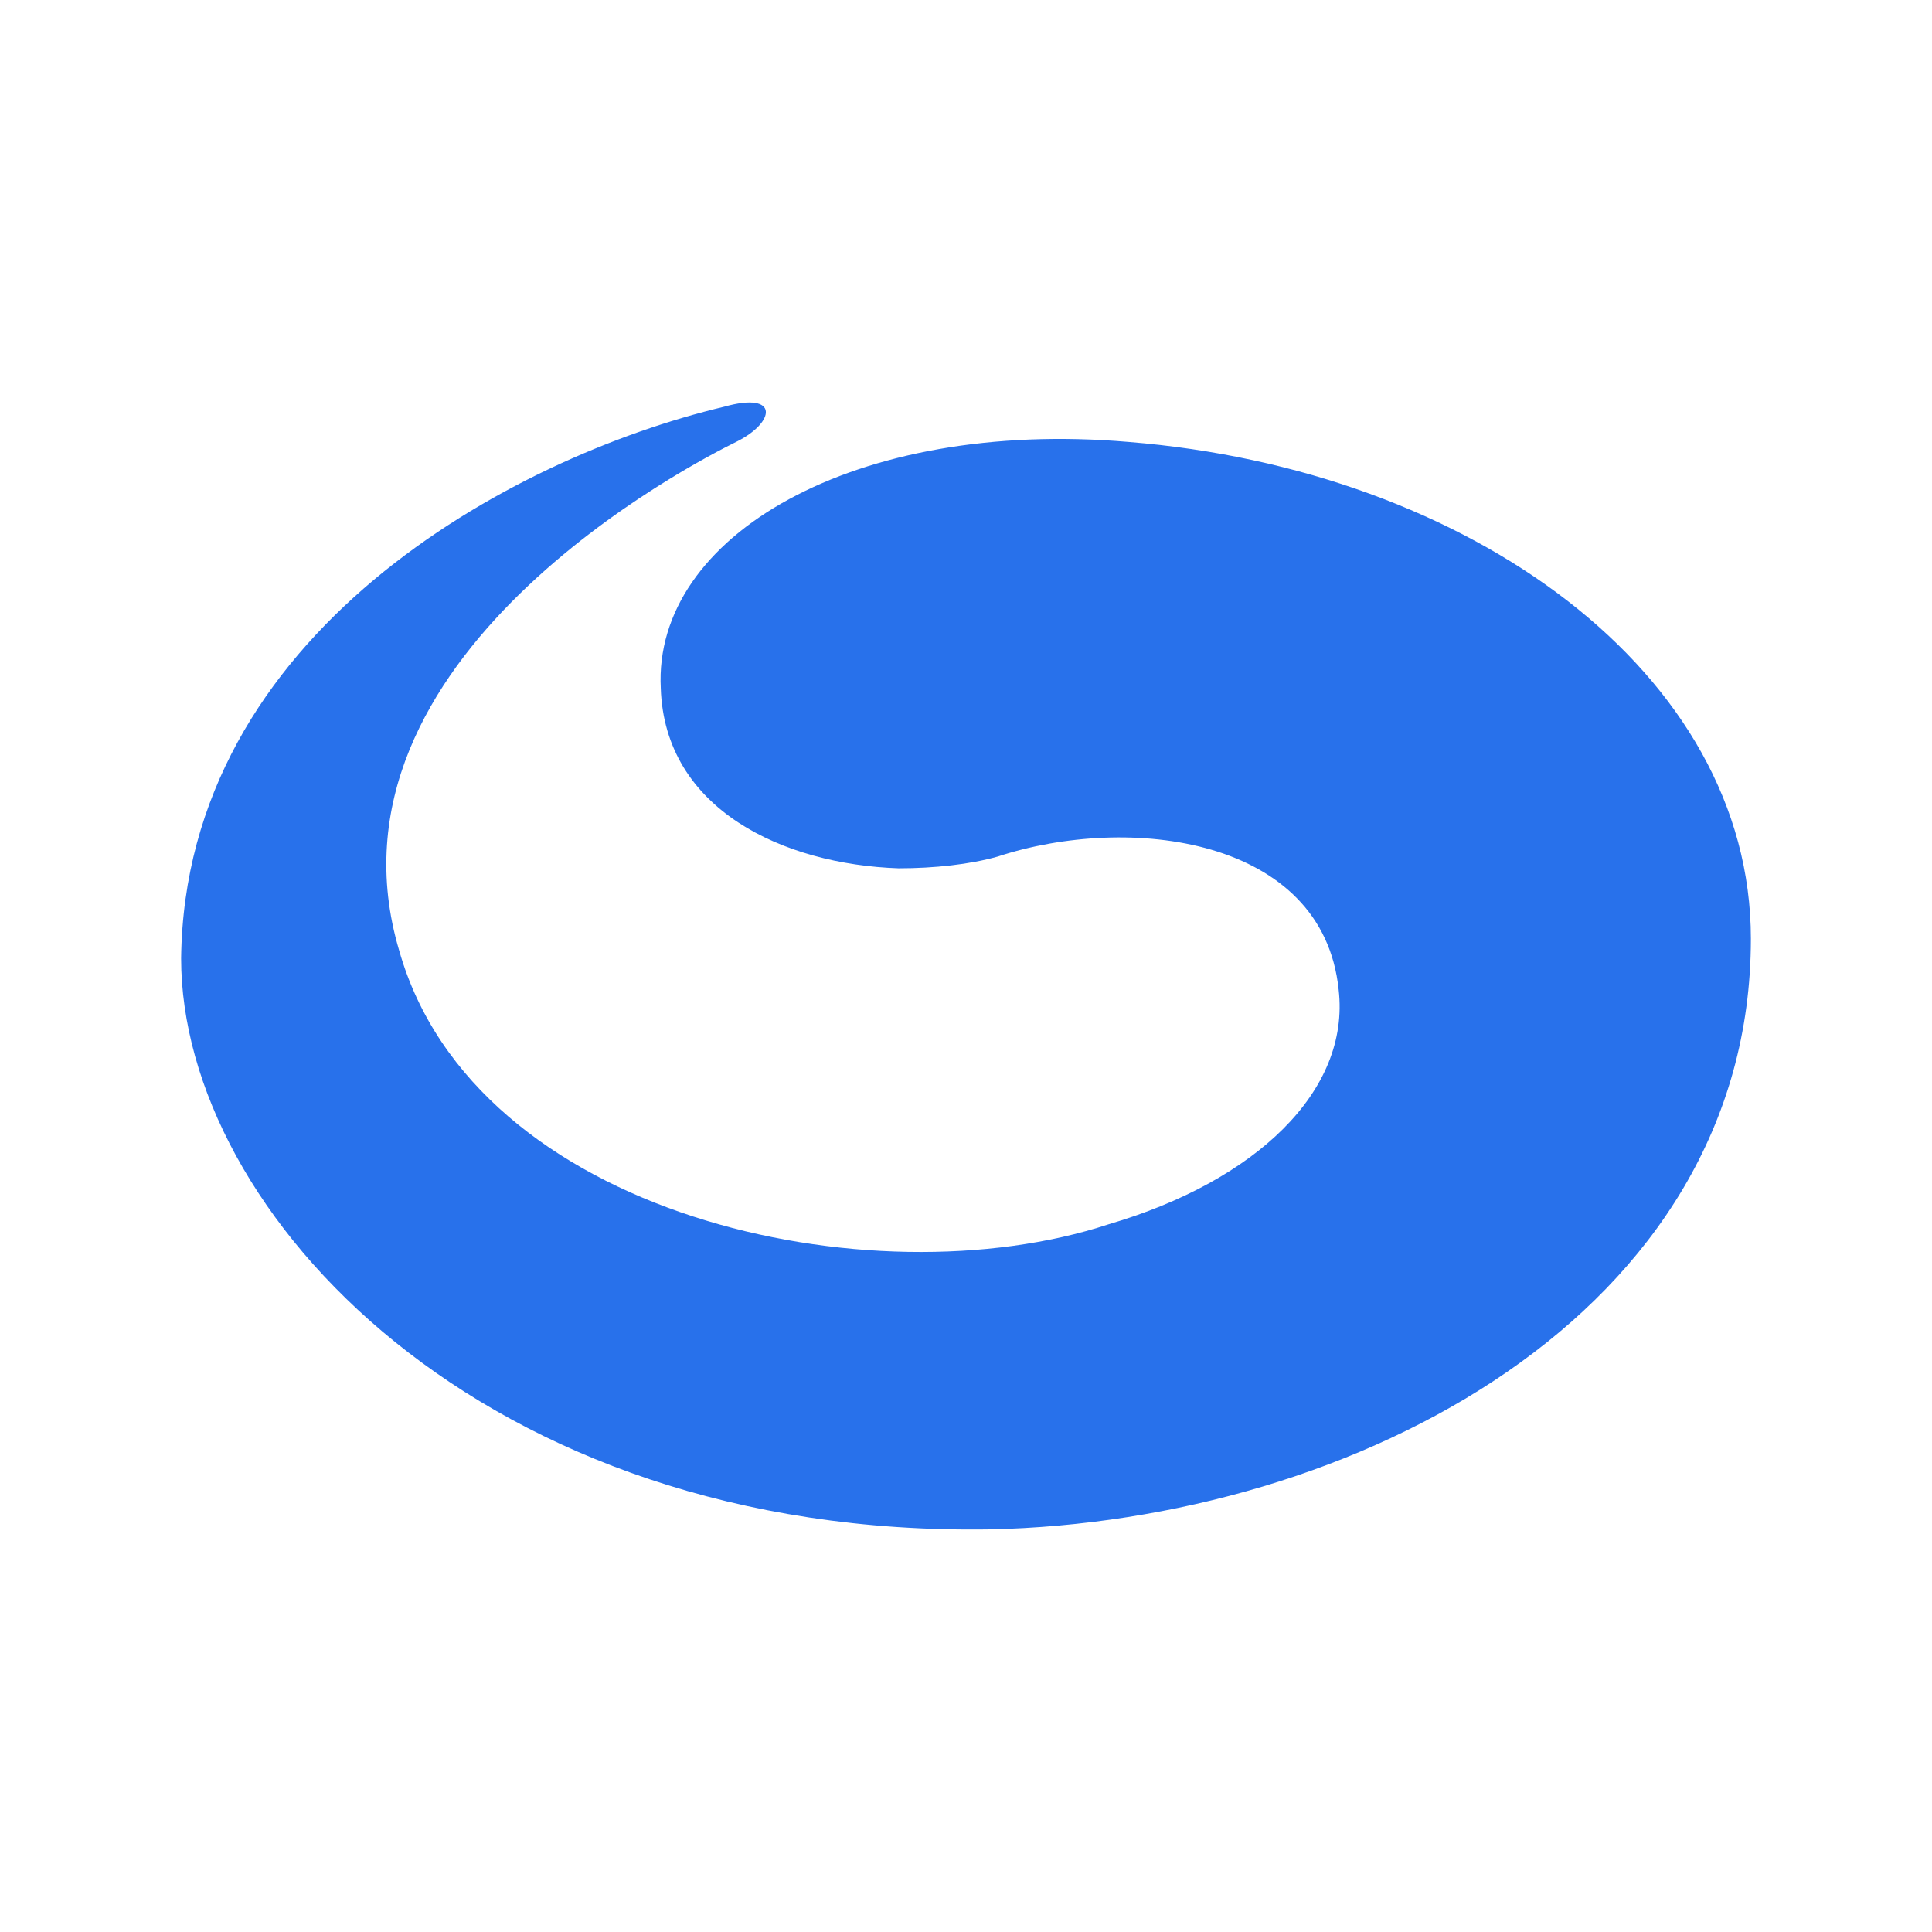
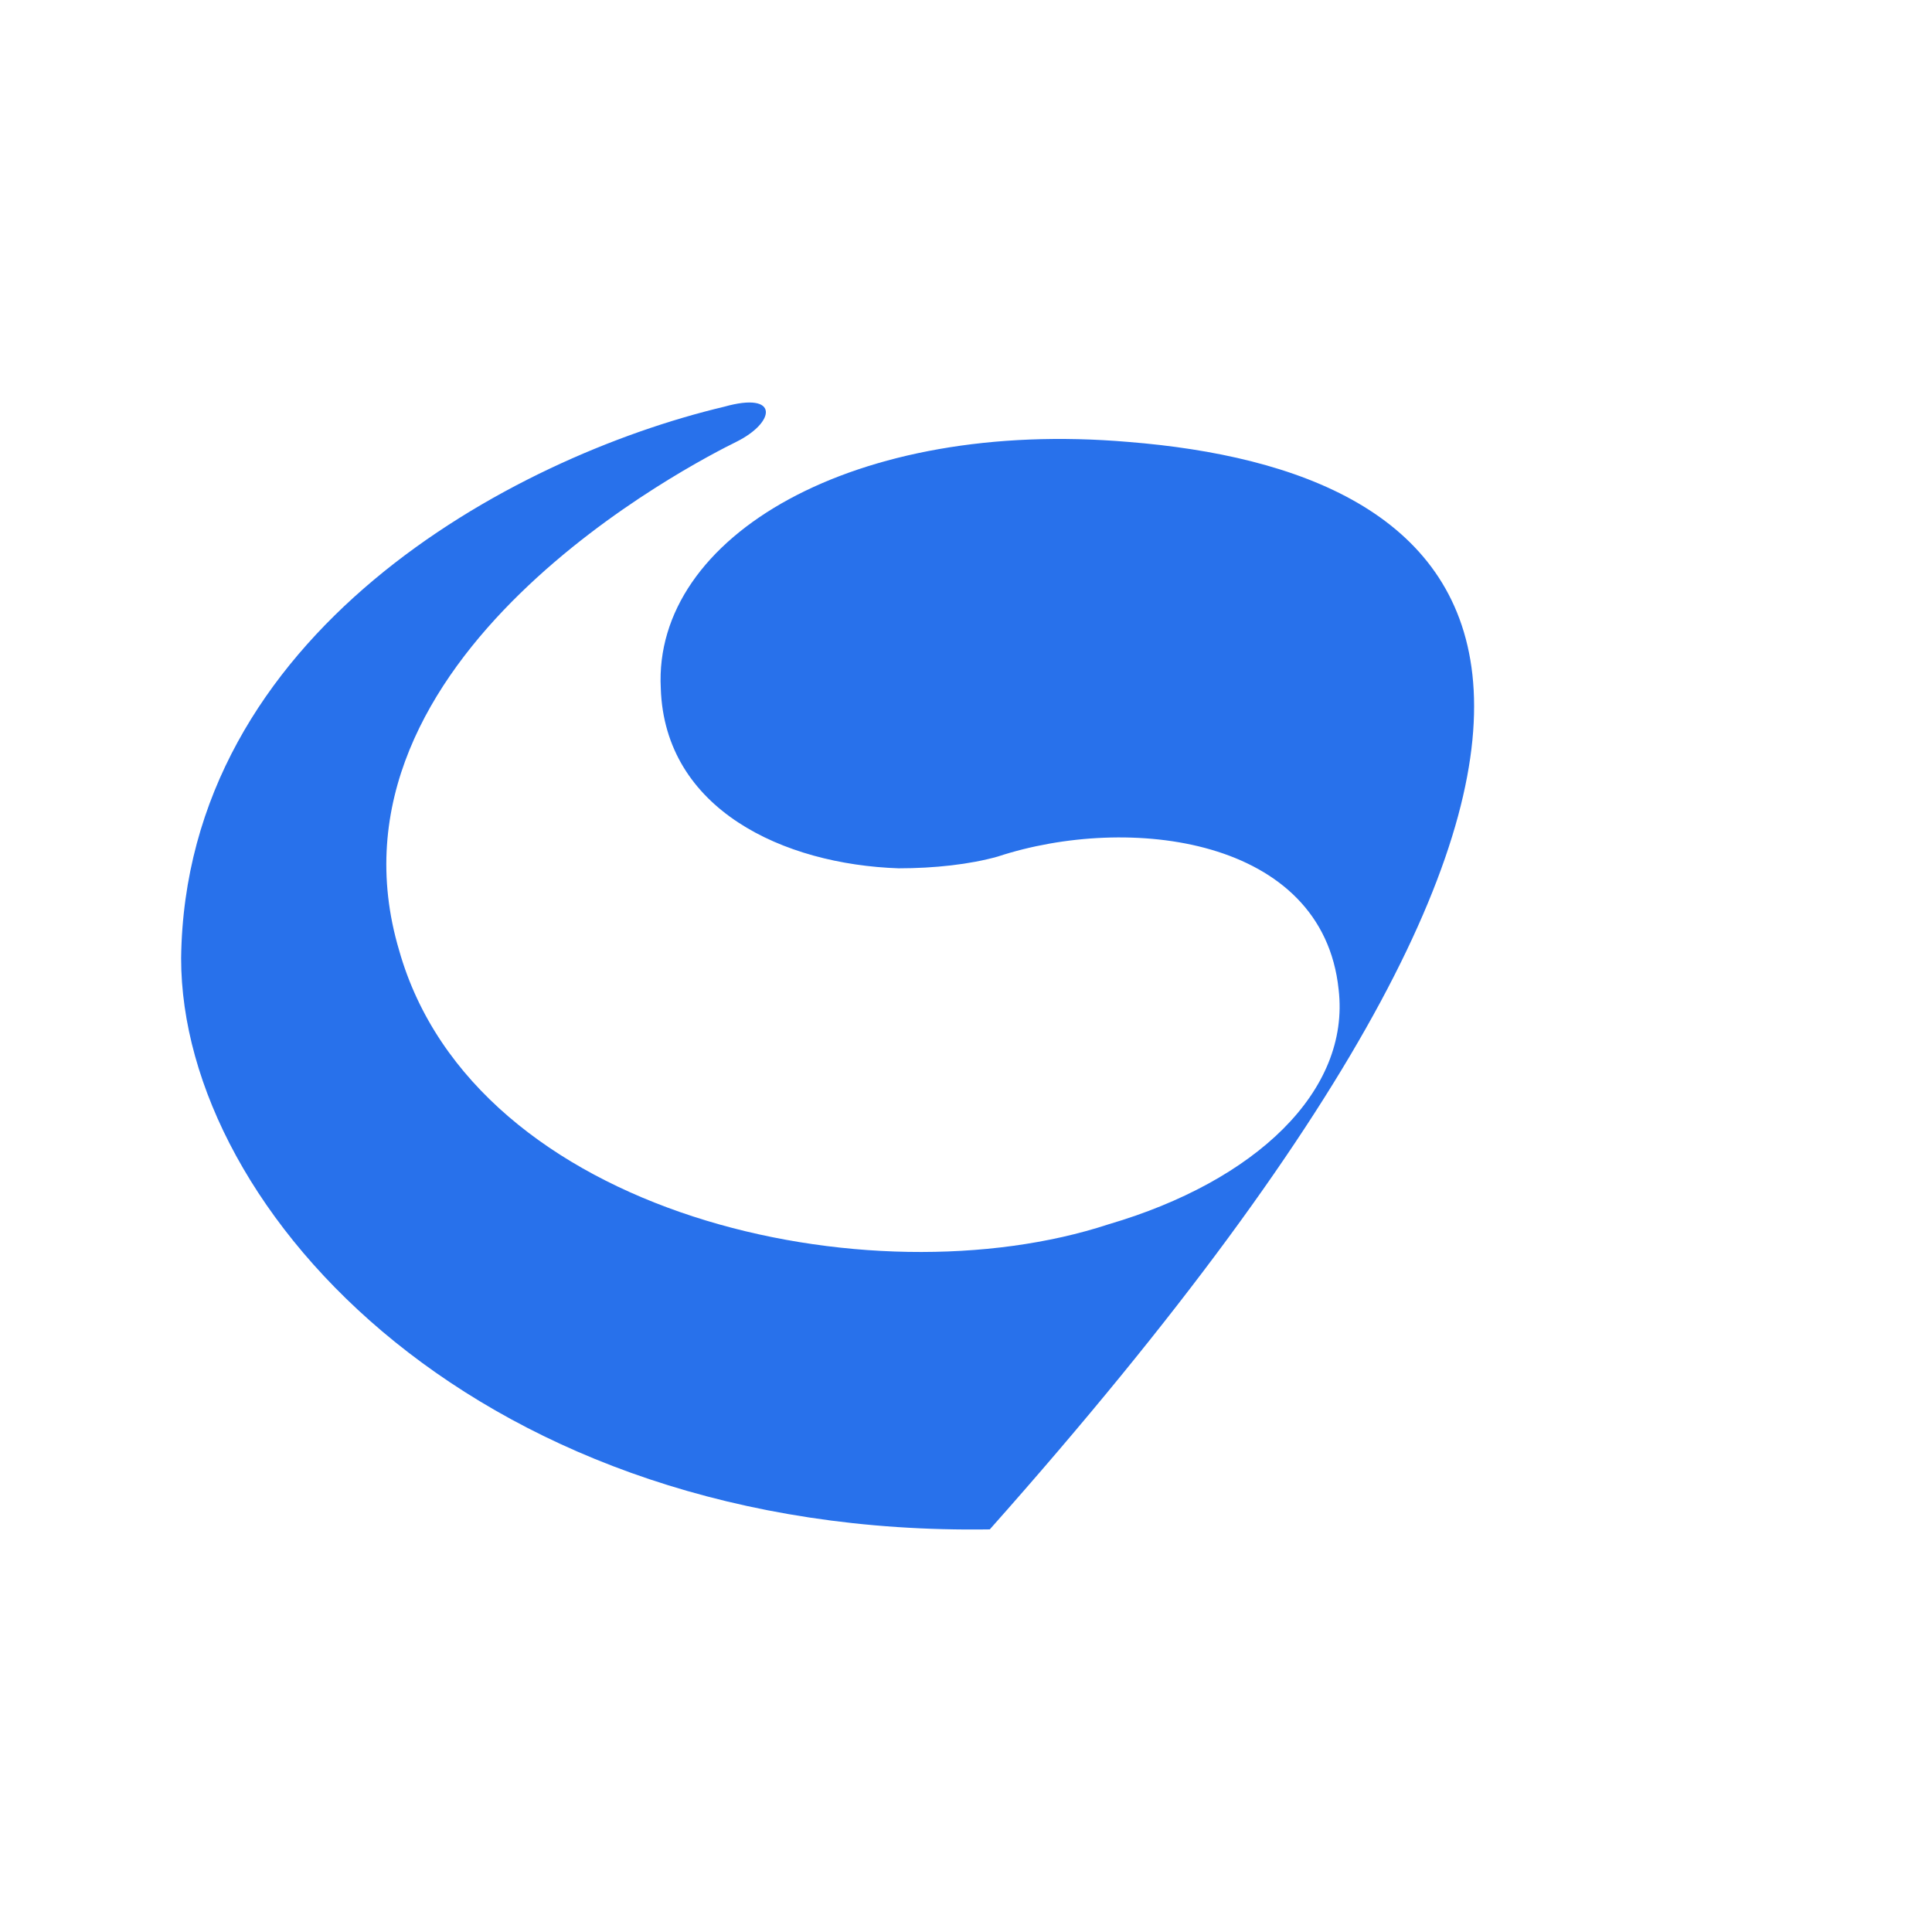
<svg xmlns="http://www.w3.org/2000/svg" width="48" height="48" viewBox="0 0 48 48" fill="none">
-   <path d="M28.038 10.98C21.242 10.397 16.22 13.312 16.417 17.102C16.515 20.115 19.47 21.476 22.326 21.573C23.212 21.573 24.099 21.476 24.788 21.281C28.038 20.212 32.864 20.795 33.258 24.585C33.553 27.112 31.189 29.347 27.546 30.416C21.636 32.36 11.788 30.222 9.917 23.614C7.75 16.325 17.303 11.466 18.288 10.98C19.273 10.494 19.371 9.717 17.992 10.105C12.674 11.369 4.598 15.742 4.5 23.808C4.5 30.125 11.985 38.191 24.591 37.997C33.651 37.802 43.5 32.651 43.5 23.322C43.5 16.714 36.508 11.66 28.038 10.98Z" fill="#2871EB" />
+   <path d="M28.038 10.98C21.242 10.397 16.22 13.312 16.417 17.102C16.515 20.115 19.47 21.476 22.326 21.573C23.212 21.573 24.099 21.476 24.788 21.281C28.038 20.212 32.864 20.795 33.258 24.585C33.553 27.112 31.189 29.347 27.546 30.416C21.636 32.36 11.788 30.222 9.917 23.614C7.75 16.325 17.303 11.466 18.288 10.98C19.273 10.494 19.371 9.717 17.992 10.105C12.674 11.369 4.598 15.742 4.5 23.808C4.5 30.125 11.985 38.191 24.591 37.997C43.5 16.714 36.508 11.66 28.038 10.98Z" fill="#2871EB" />
</svg>